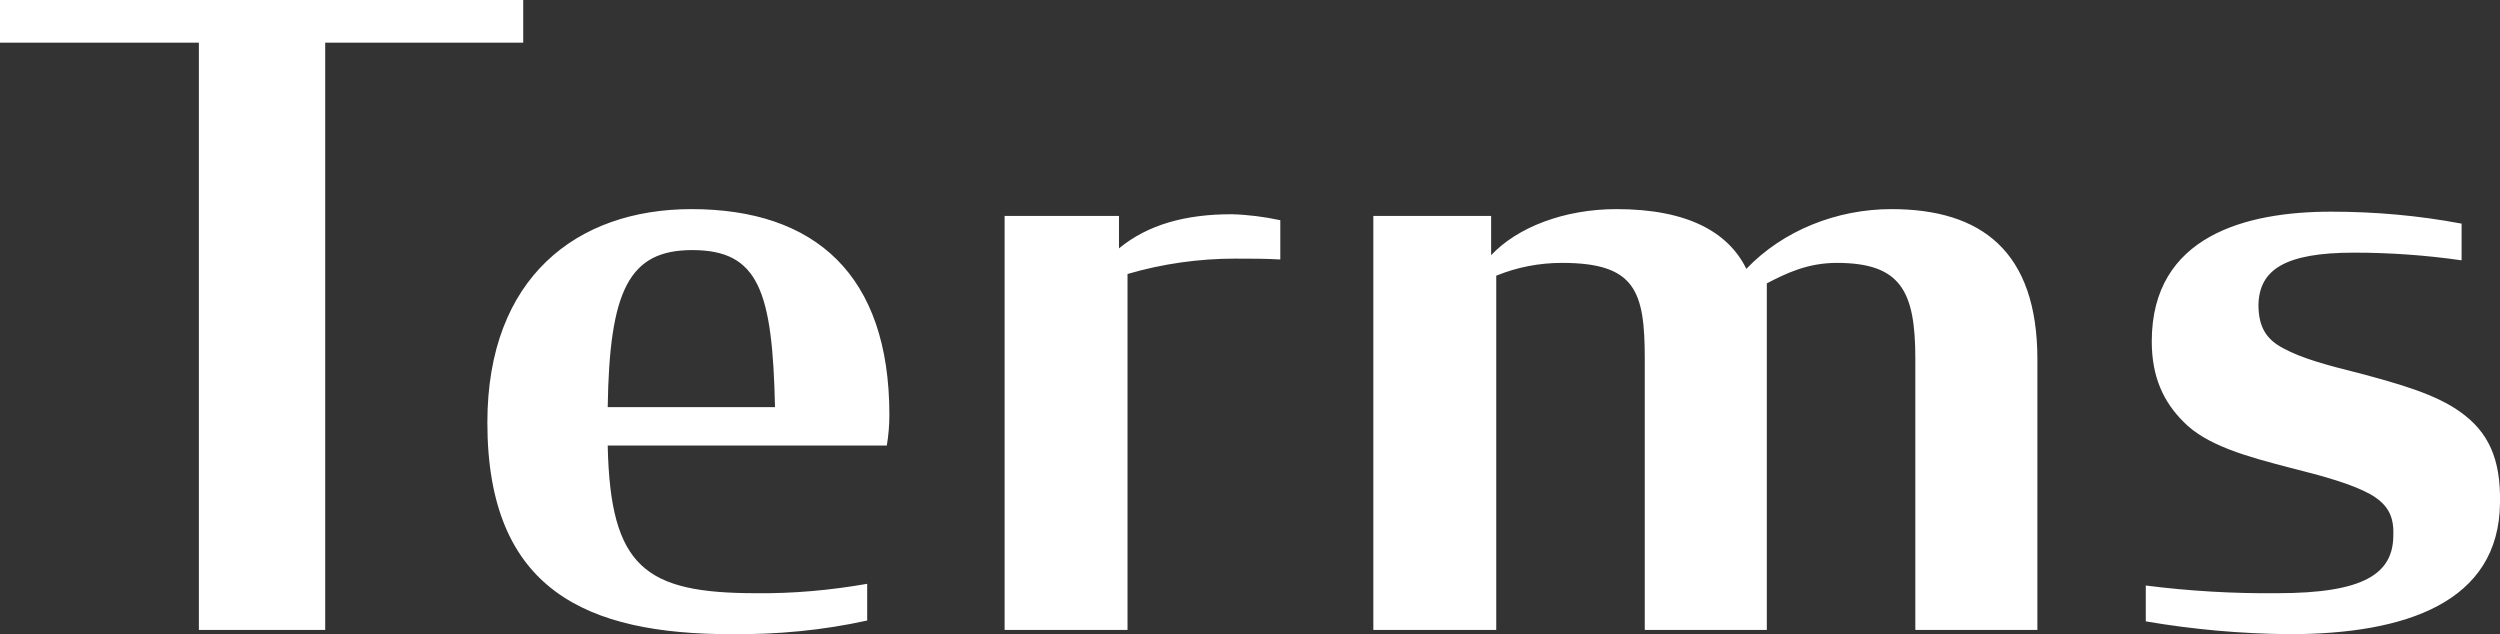
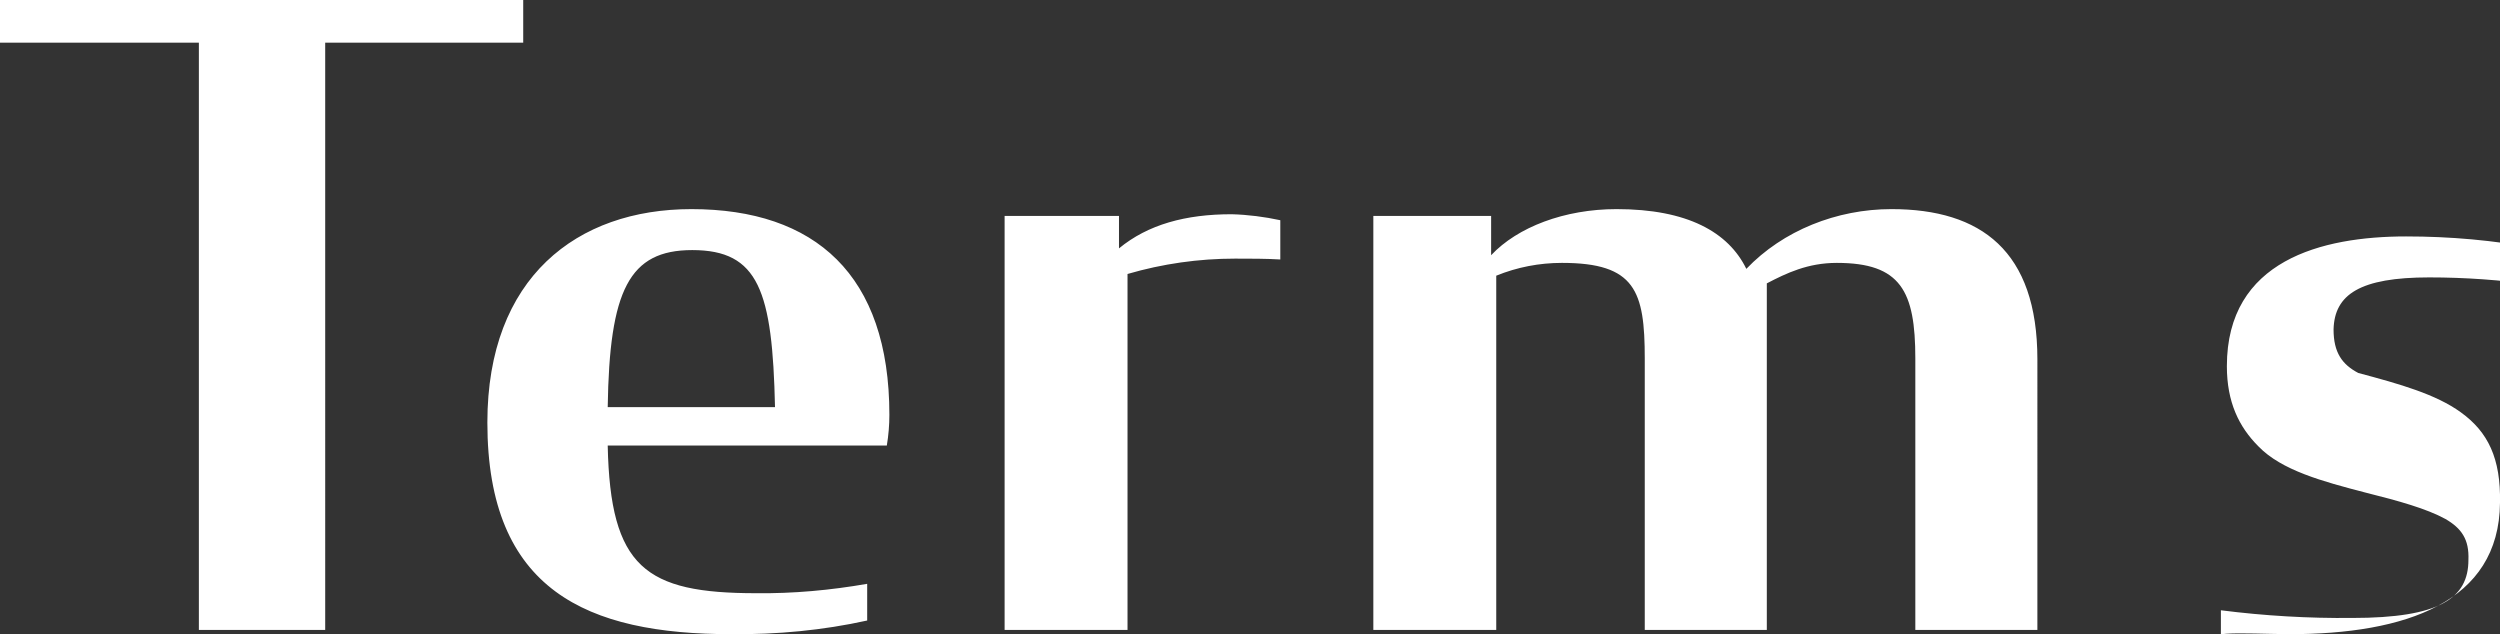
<svg xmlns="http://www.w3.org/2000/svg" version="1.1" id="レイヤー_1" x="0px" y="0px" viewBox="0 0 585.8 148.6" style="enable-background:new 0 0 585.8 148.6;" xml:space="preserve">
  <rect x="0" y="0" width="585.8" height="148.6" fill="#333333" stroke="none" />
  <style type="text/css">
	.st0{fill:#FFFFFF;enable-background:new    ;}
</style>
-   <path id="パス_8129" class="st0" d="M0,10h46.6v137.6h29.6V10h46.4V0H0V10z M171.4,148.6c10.7,0.1,21.4-0.9,31.8-3.2v-8.6  c-8.6,1.5-17.3,2.3-26,2.2c-26,0-34.2-6-34.8-34.6h65.4c0.4-2.4,0.6-4.8,0.6-7.2C208.4,64.4,191,49,162,49c-26.8,0-47.8,16-47.8,50  C114.2,138.4,137.6,148.6,171.4,148.6z M162.2,58.6c15.6,0,18.8,9.6,19.4,36.8h-39.2C142.8,68,147.4,58.6,162.2,58.6z M235.4,147.6  h28.8V64.2c8.2-2.4,16.7-3.6,25.2-3.6c3.6,0,7.2,0,10.6,0.2v-9.2c-3.7-0.8-7.6-1.3-11.4-1.4c-10.8,0-19.6,2.4-26.4,8v-7.6h-26.8  V147.6z M448.8,147.6h28.6V84.2c0-25.4-13.2-35.2-34.2-35.2c-12.8,0-25.4,5-34,14c-4.2-8.6-13.8-14-30.4-14  c-12.2,0-23.2,4.2-29.4,10.8v-9.2h-27.6v97h28.8v-83c4.9-2,10.1-3,15.4-3c17.2,0,19.4,6.6,19.4,22.4v63.6H414V66.4  c4.6-2.4,9.6-4.8,16.4-4.8c15,0,18.4,6.6,18.4,22.4V147.6z M536.4,148.6c27.2,0,49.2-7.4,49.4-30.8c0.2-10.4-2.8-16.6-9.2-21.2  c-5.8-4.2-14.2-6.6-24-9.2c-7.2-1.8-13.2-3.4-17.6-5.8c-3.8-2-5.8-4.8-5.8-10.2c0.2-8.2,6.2-12.2,22.4-12.2c8.4,0,16.9,0.6,25.2,1.8  v-8.6c-10.1-1.9-20.3-2.8-30.6-2.8c-19.8,0-42,5.6-42,30.4c0,8.4,2.8,14.2,7.4,18.8c5.4,5.6,15,8.2,25,10.8c8,2,14.4,3.8,18.8,6.2  c3.8,2.2,5.6,4.8,5.4,9.6c0,9-6.8,13.6-27.2,13.6c-10.3,0.1-20.6-0.5-30.8-1.8v8.4C513.9,147.5,525.1,148.5,536.4,148.6L536.4,148.6  z" />
+   <path id="パス_8129" class="st0" d="M0,10h46.6v137.6h29.6V10h46.4V0H0V10z M171.4,148.6c10.7,0.1,21.4-0.9,31.8-3.2v-8.6  c-8.6,1.5-17.3,2.3-26,2.2c-26,0-34.2-6-34.8-34.6h65.4c0.4-2.4,0.6-4.8,0.6-7.2C208.4,64.4,191,49,162,49c-26.8,0-47.8,16-47.8,50  C114.2,138.4,137.6,148.6,171.4,148.6z M162.2,58.6c15.6,0,18.8,9.6,19.4,36.8h-39.2C142.8,68,147.4,58.6,162.2,58.6z M235.4,147.6  h28.8V64.2c8.2-2.4,16.7-3.6,25.2-3.6c3.6,0,7.2,0,10.6,0.2v-9.2c-3.7-0.8-7.6-1.3-11.4-1.4c-10.8,0-19.6,2.4-26.4,8v-7.6h-26.8  V147.6z M448.8,147.6h28.6V84.2c0-25.4-13.2-35.2-34.2-35.2c-12.8,0-25.4,5-34,14c-4.2-8.6-13.8-14-30.4-14  c-12.2,0-23.2,4.2-29.4,10.8v-9.2h-27.6v97h28.8v-83c4.9-2,10.1-3,15.4-3c17.2,0,19.4,6.6,19.4,22.4v63.6H414V66.4  c4.6-2.4,9.6-4.8,16.4-4.8c15,0,18.4,6.6,18.4,22.4V147.6z M536.4,148.6c27.2,0,49.2-7.4,49.4-30.8c0.2-10.4-2.8-16.6-9.2-21.2  c-5.8-4.2-14.2-6.6-24-9.2c-3.8-2-5.8-4.8-5.8-10.2c0.2-8.2,6.2-12.2,22.4-12.2c8.4,0,16.9,0.6,25.2,1.8  v-8.6c-10.1-1.9-20.3-2.8-30.6-2.8c-19.8,0-42,5.6-42,30.4c0,8.4,2.8,14.2,7.4,18.8c5.4,5.6,15,8.2,25,10.8c8,2,14.4,3.8,18.8,6.2  c3.8,2.2,5.6,4.8,5.4,9.6c0,9-6.8,13.6-27.2,13.6c-10.3,0.1-20.6-0.5-30.8-1.8v8.4C513.9,147.5,525.1,148.5,536.4,148.6L536.4,148.6  z" />
</svg>